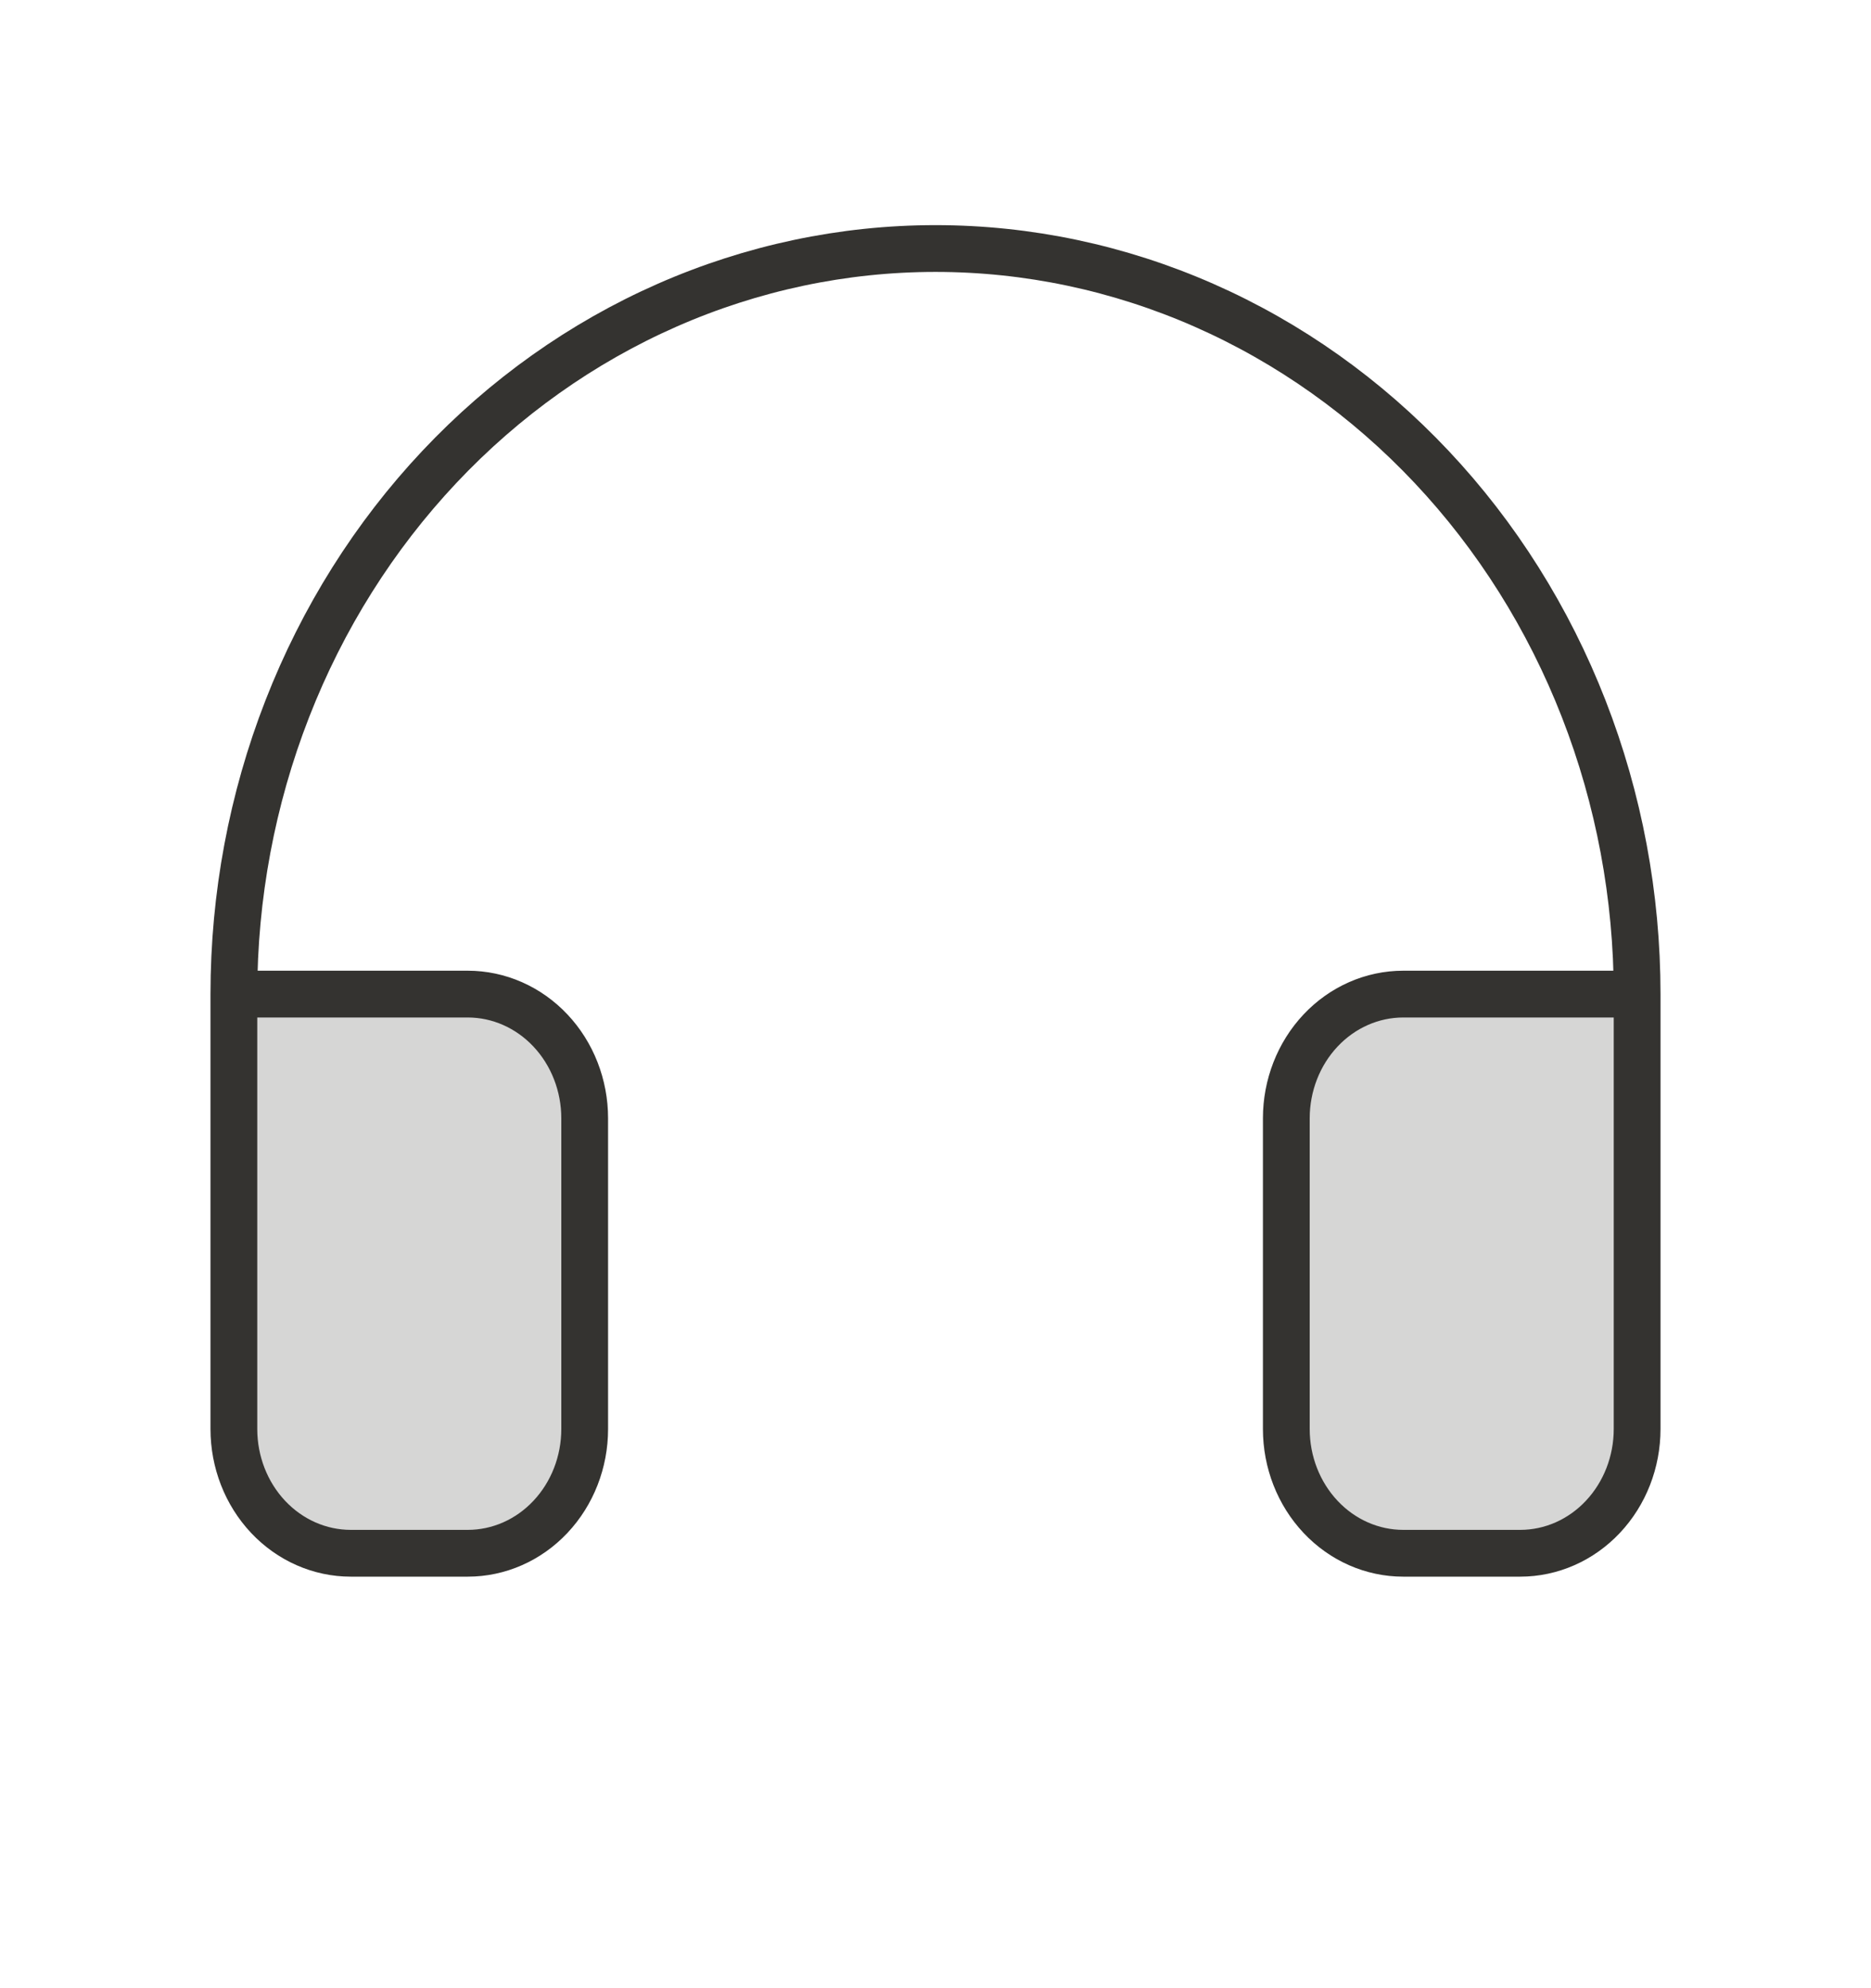
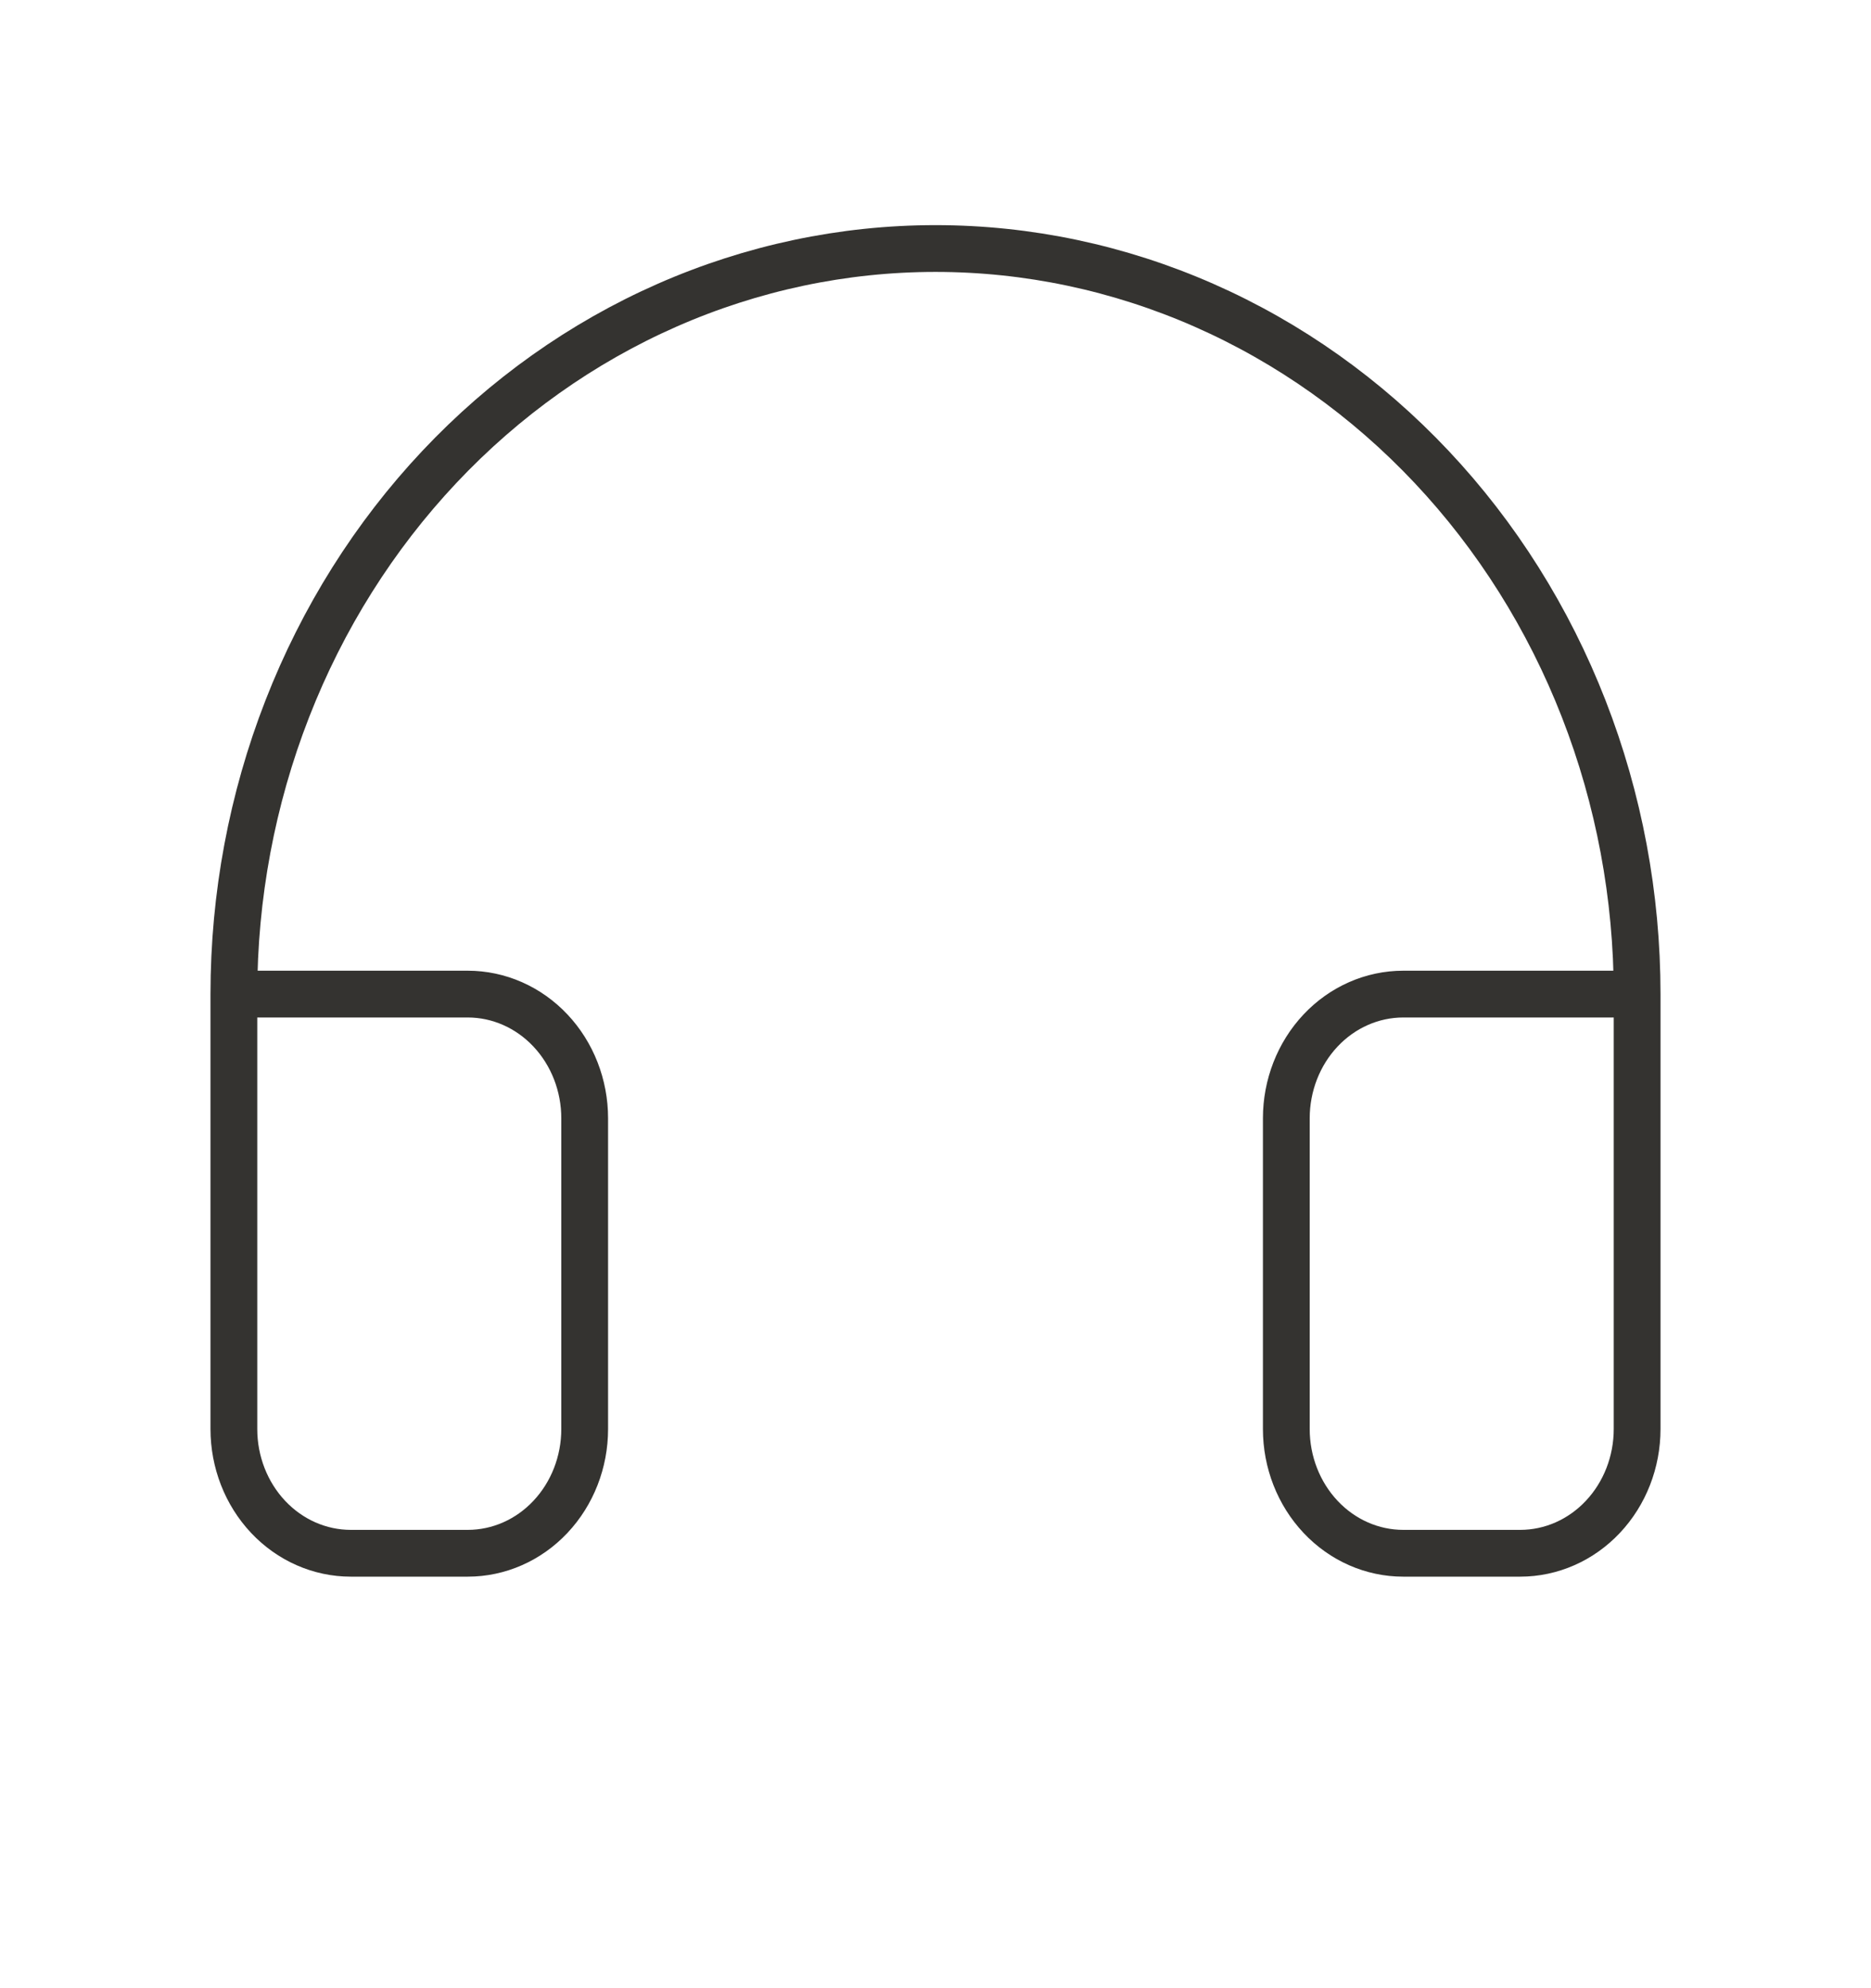
<svg xmlns="http://www.w3.org/2000/svg" width="80" height="85" viewBox="0 0 80 85" fill="none">
-   <path opacity="0.2" d="M10 61.094C10 62.503 10.527 63.854 11.464 64.85C12.402 65.847 13.674 66.406 15 66.406H20C21.326 66.406 22.598 65.847 23.535 64.85C24.473 63.854 25 62.503 25 61.094V47.812C25 46.404 24.473 45.052 23.535 44.056C22.598 43.06 21.326 42.5 20 42.5H10V61.094Z" fill="#343330" />
-   <path opacity="0.2" d="M70 42.5H60C58.674 42.5 57.402 43.06 56.465 44.056C55.527 45.052 55 46.404 55 47.812V61.094C55 62.503 55.527 63.854 56.465 64.85C57.402 65.847 58.674 66.406 60 66.406H65C66.326 66.406 67.598 65.847 68.535 64.85C69.473 63.854 70 62.503 70 61.094V42.5Z" fill="#343330" />
  <path d="M70 42.5H60C58.674 42.5 57.402 43.06 56.465 44.056C55.527 45.052 55 46.404 55 47.812V61.094C55 62.503 55.527 63.854 56.465 64.85C57.402 65.847 58.674 66.406 60 66.406H65C66.326 66.406 67.598 65.847 68.535 64.85C69.473 63.854 70 62.503 70 61.094V42.5ZM70 42.5C70 38.314 69.224 34.169 67.716 30.302C66.209 26.435 63.999 22.921 61.213 19.961C58.427 17.001 55.12 14.653 51.48 13.051C47.841 11.45 43.94 10.625 40 10.625C36.06 10.625 32.159 11.45 28.52 13.051C24.88 14.653 21.573 17.001 18.787 19.961C16.001 22.921 13.791 26.435 12.284 30.302C10.776 34.169 10 38.314 10 42.5M10 42.5V61.094C10 62.503 10.527 63.854 11.464 64.85C12.402 65.847 13.674 66.406 15 66.406H20C21.326 66.406 22.598 65.847 23.535 64.85C24.473 63.854 25 62.503 25 61.094V47.812C25 46.404 24.473 45.052 23.535 44.056C22.598 43.06 21.326 42.5 20 42.5H10Z" stroke="#343330" stroke-width="2" stroke-linecap="round" stroke-linejoin="round" />
</svg>